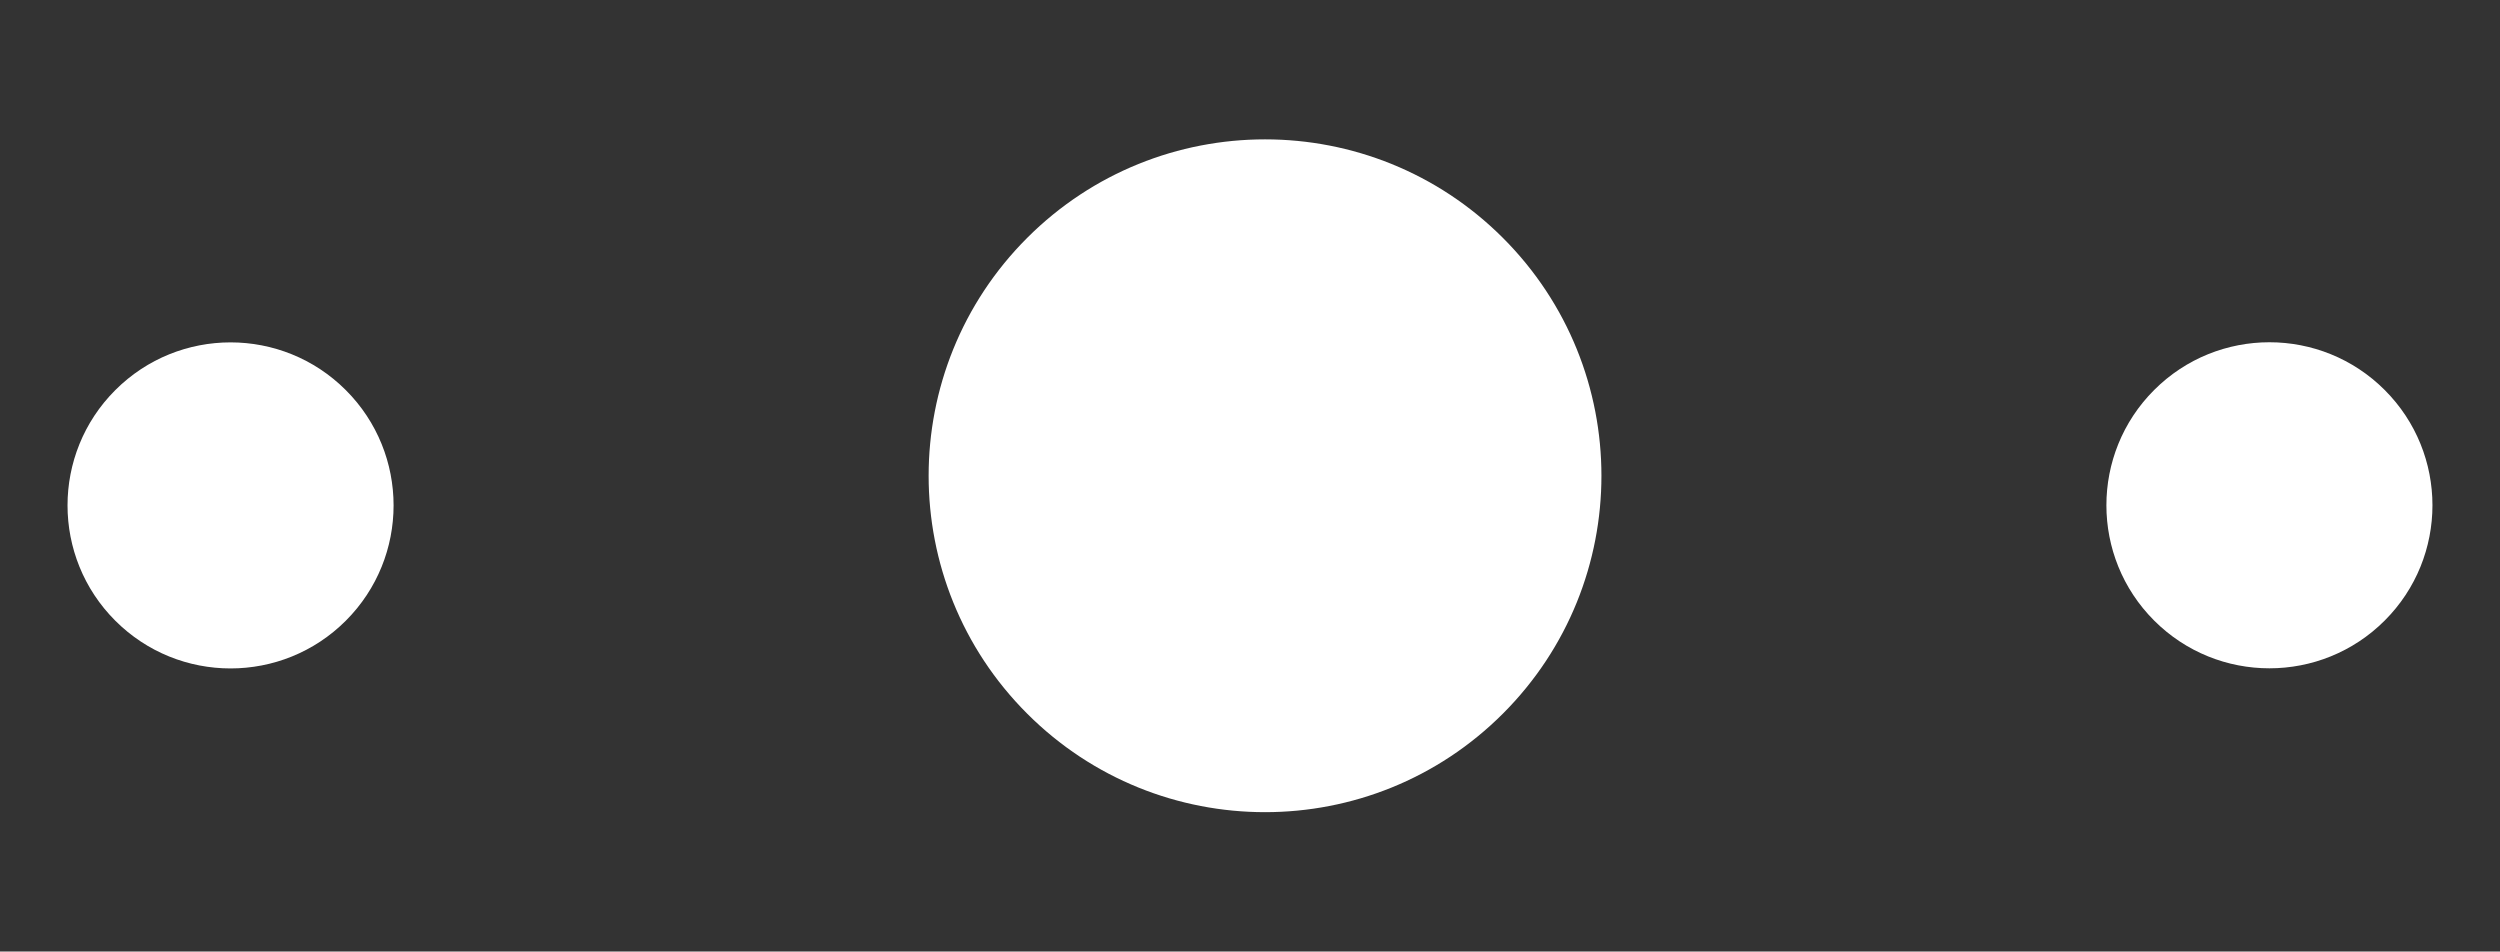
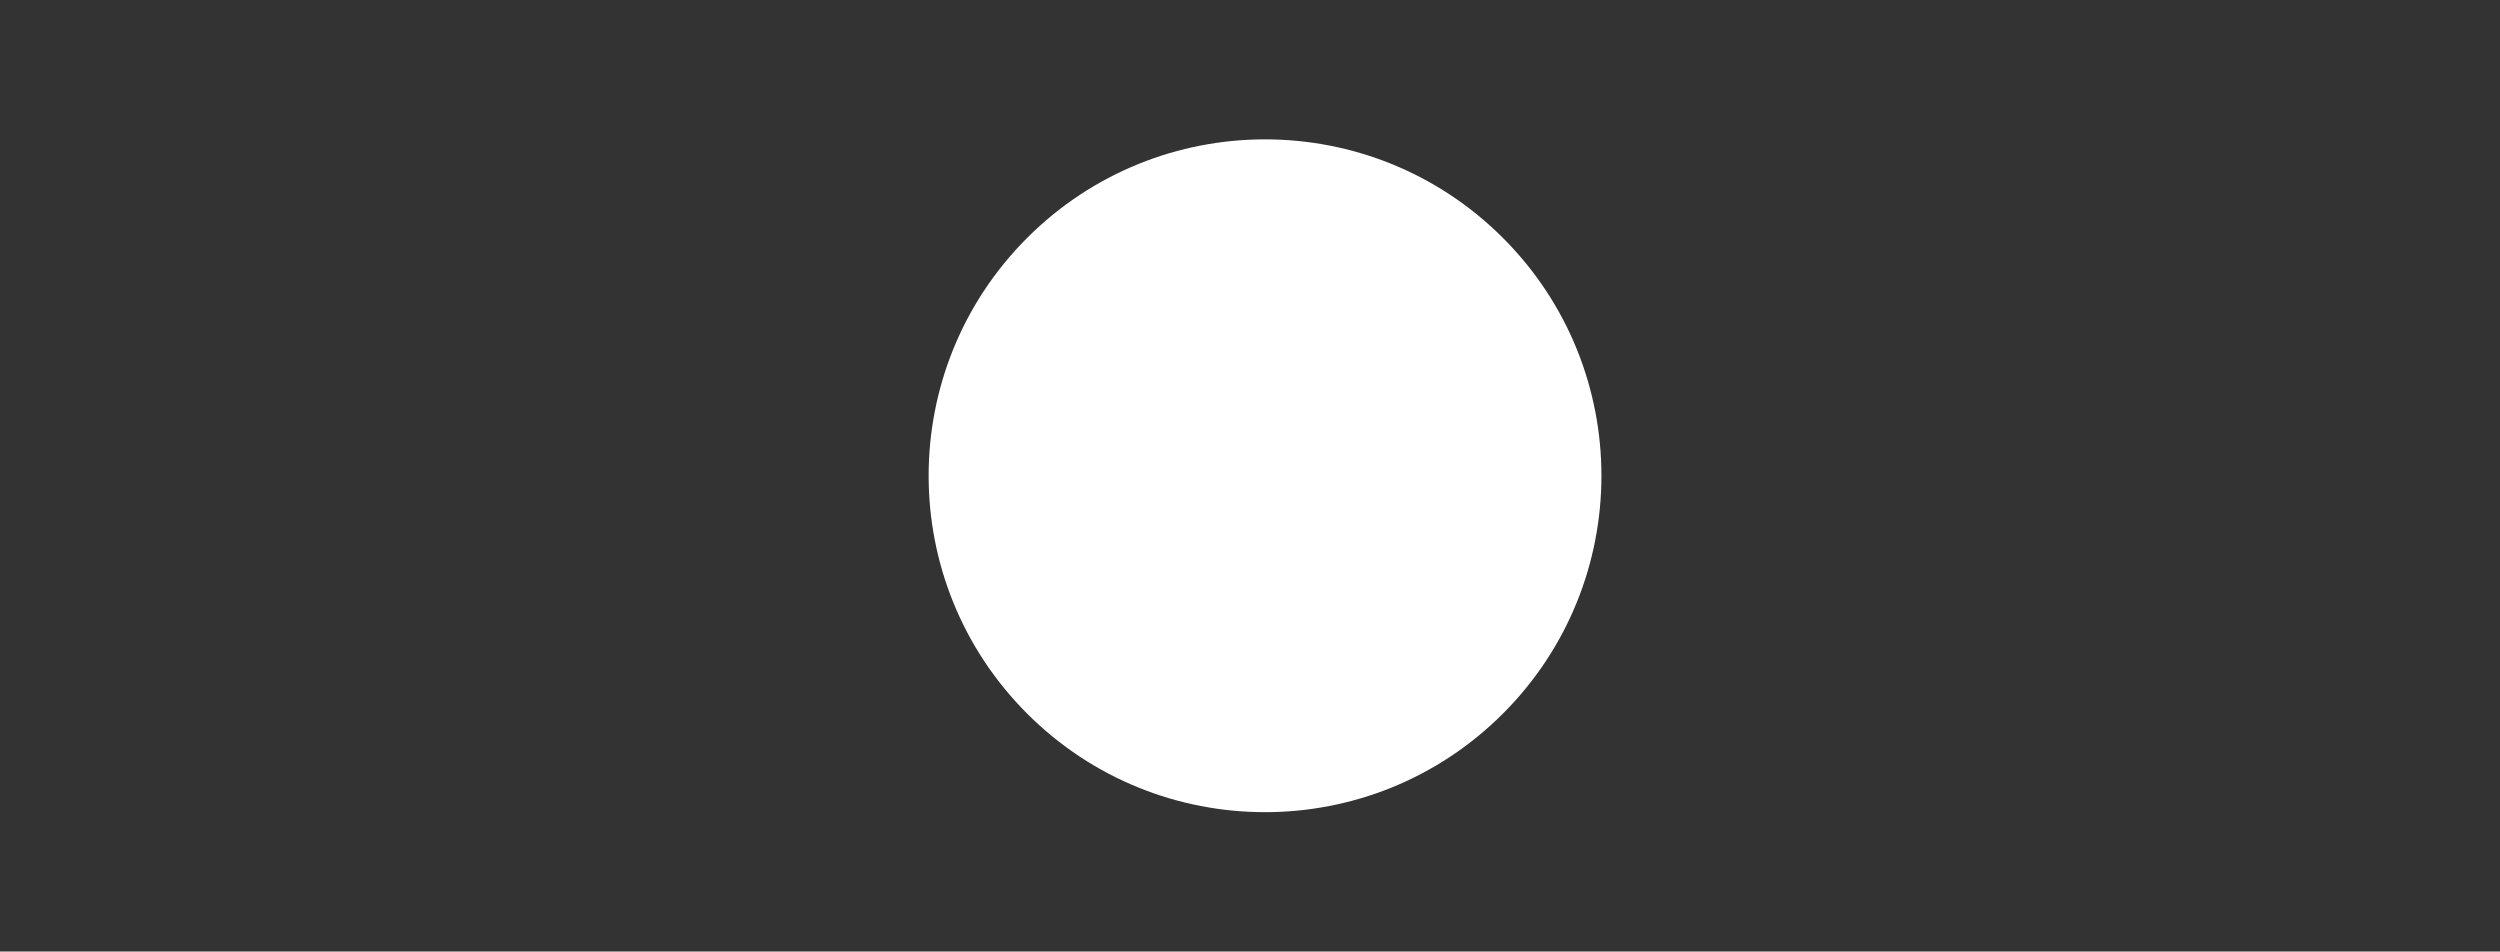
<svg xmlns="http://www.w3.org/2000/svg" width="60.634" height="23.078" viewBox="0 0 60.634 23.078">
  <rect x="0" y="0" width="60.634" height="23.078" fill="#333333" stroke="none" />
  <g id="points-header" transform="translate(-19.745 -5.438)">
    <circle id="Ellipse_8" data-name="Ellipse 8" cx="8.159" cy="8.159" r="8.159" transform="translate(38.888 16.977) rotate(-45)" fill="#fff" />
-     <circle id="Ellipse_9" data-name="Ellipse 9" cx="3.954" cy="3.954" r="3.954" transform="translate(69.195 17.693) rotate(-45)" fill="#fff" />
-     <circle id="Ellipse_10" data-name="Ellipse 10" cx="3.954" cy="3.954" r="3.954" transform="translate(19.745 17.696) rotate(-45)" fill="#fff" />
  </g>
</svg>